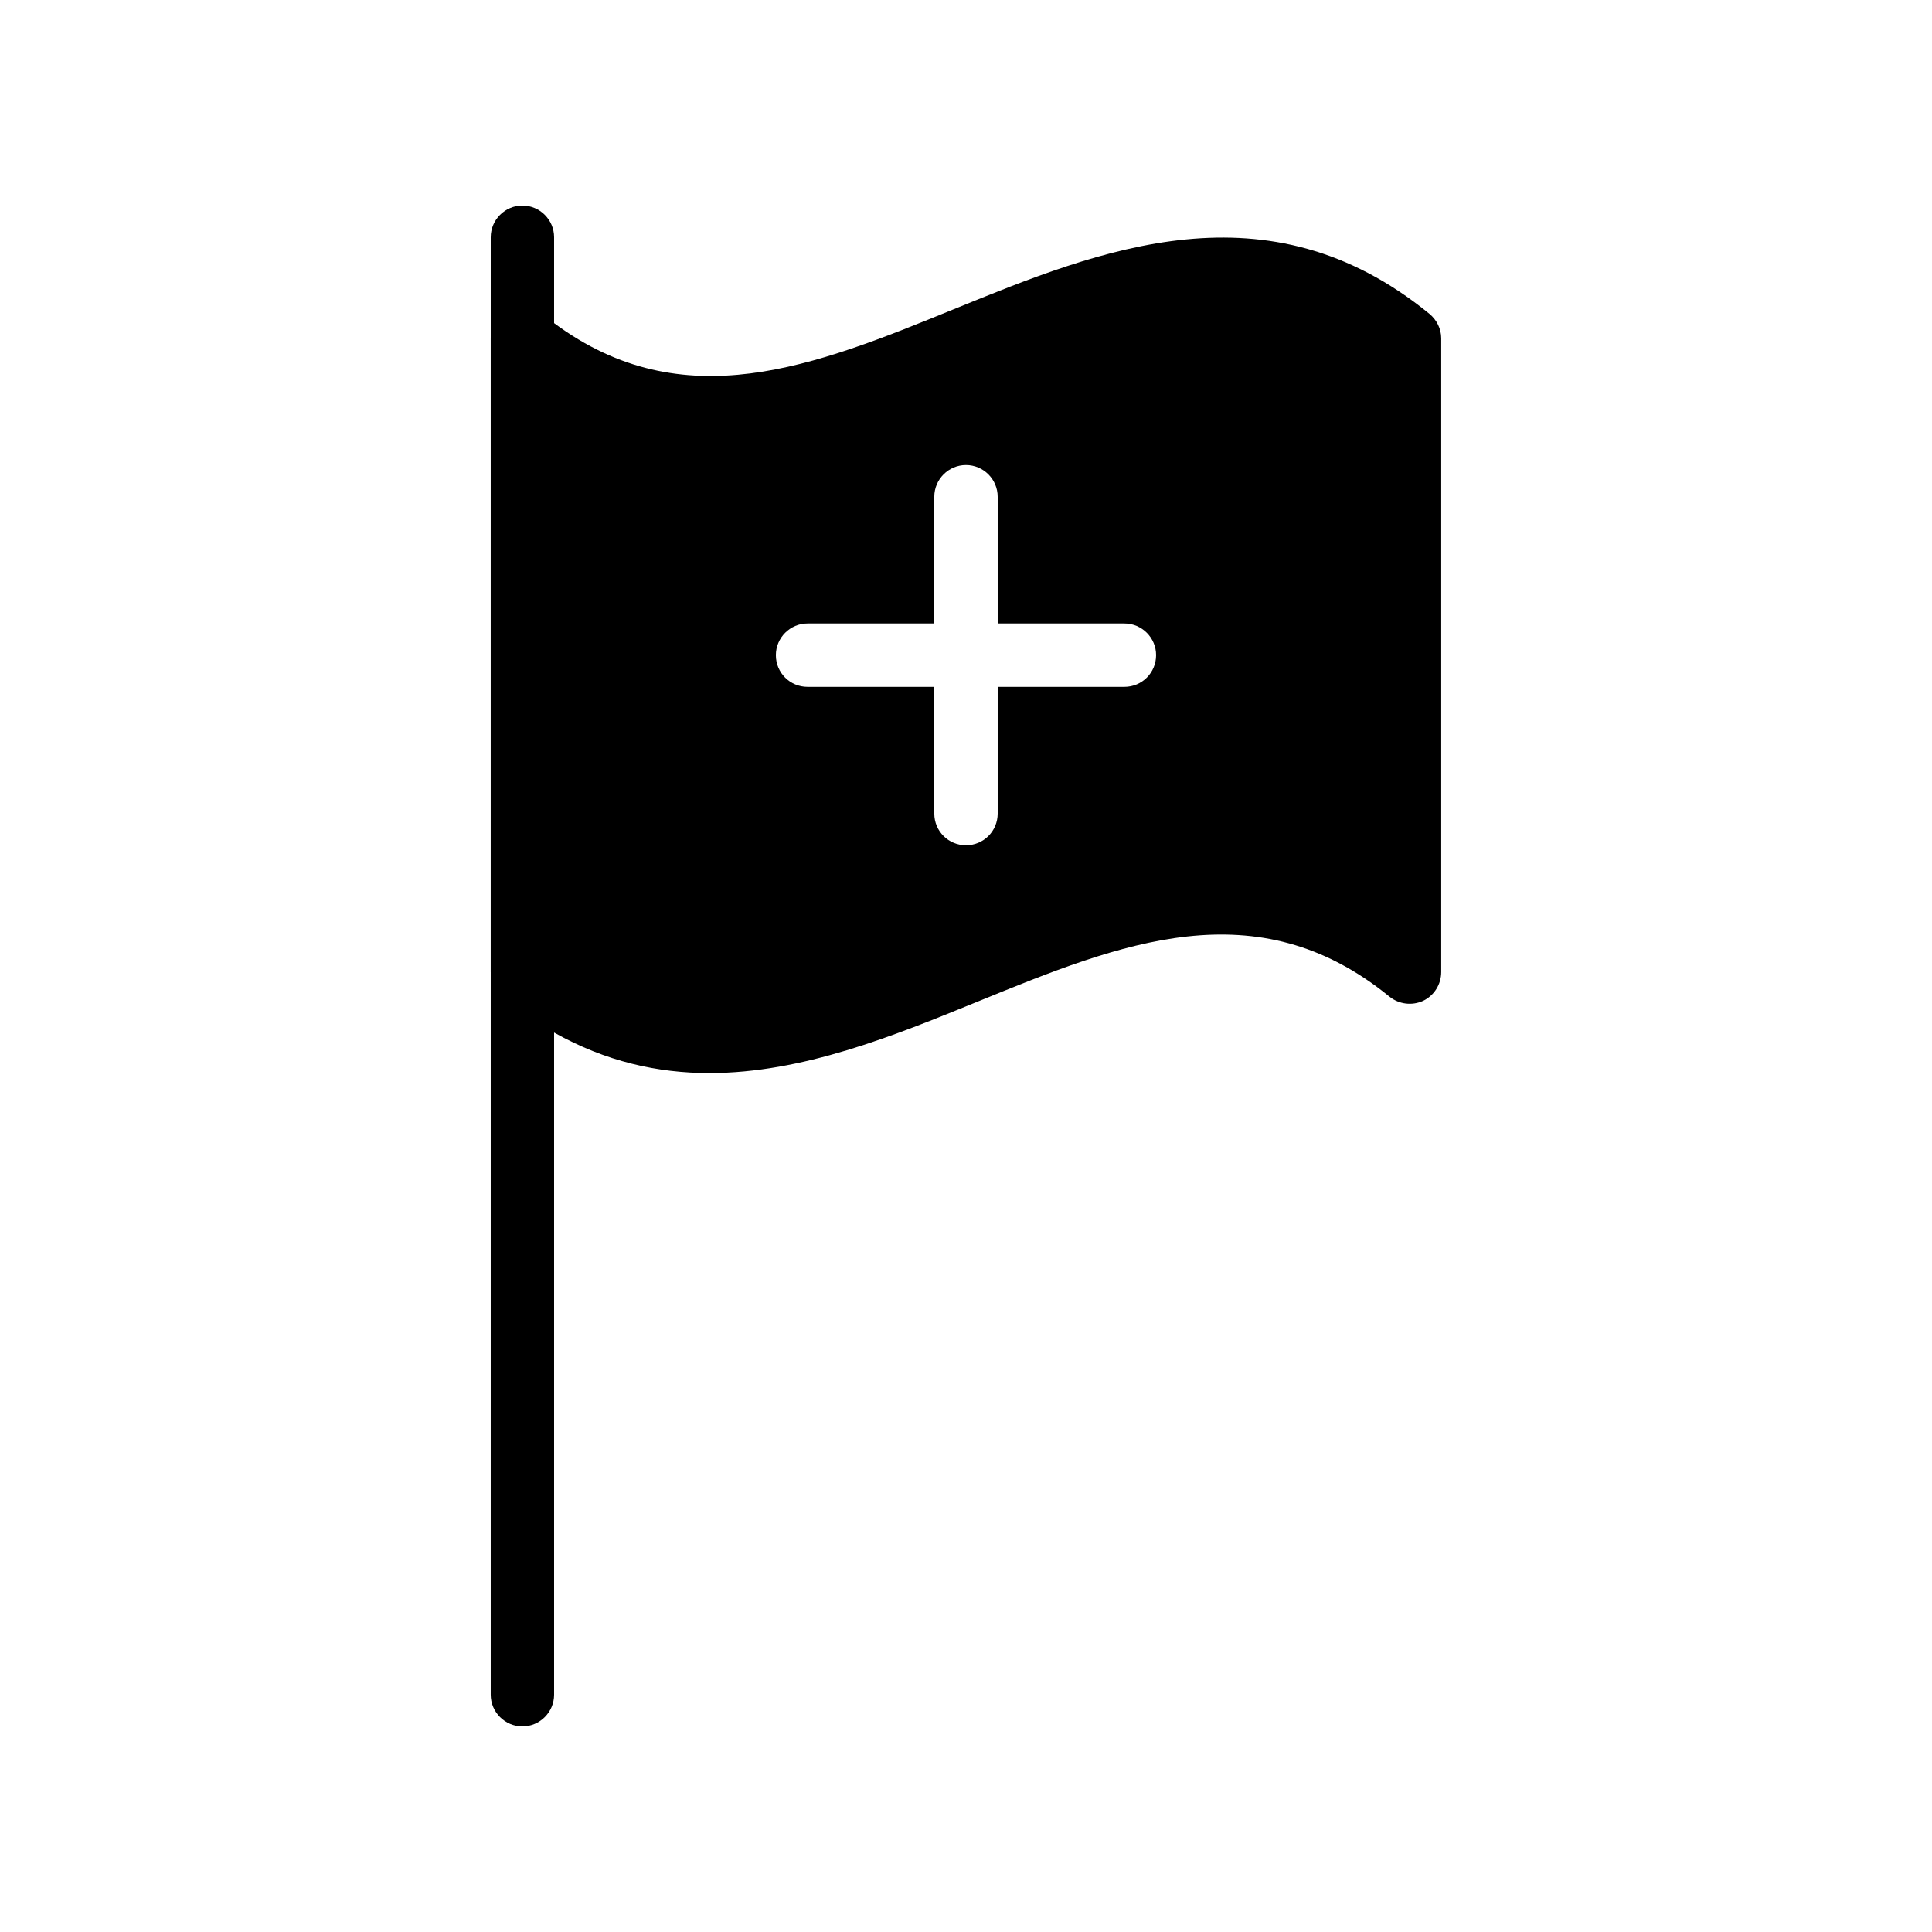
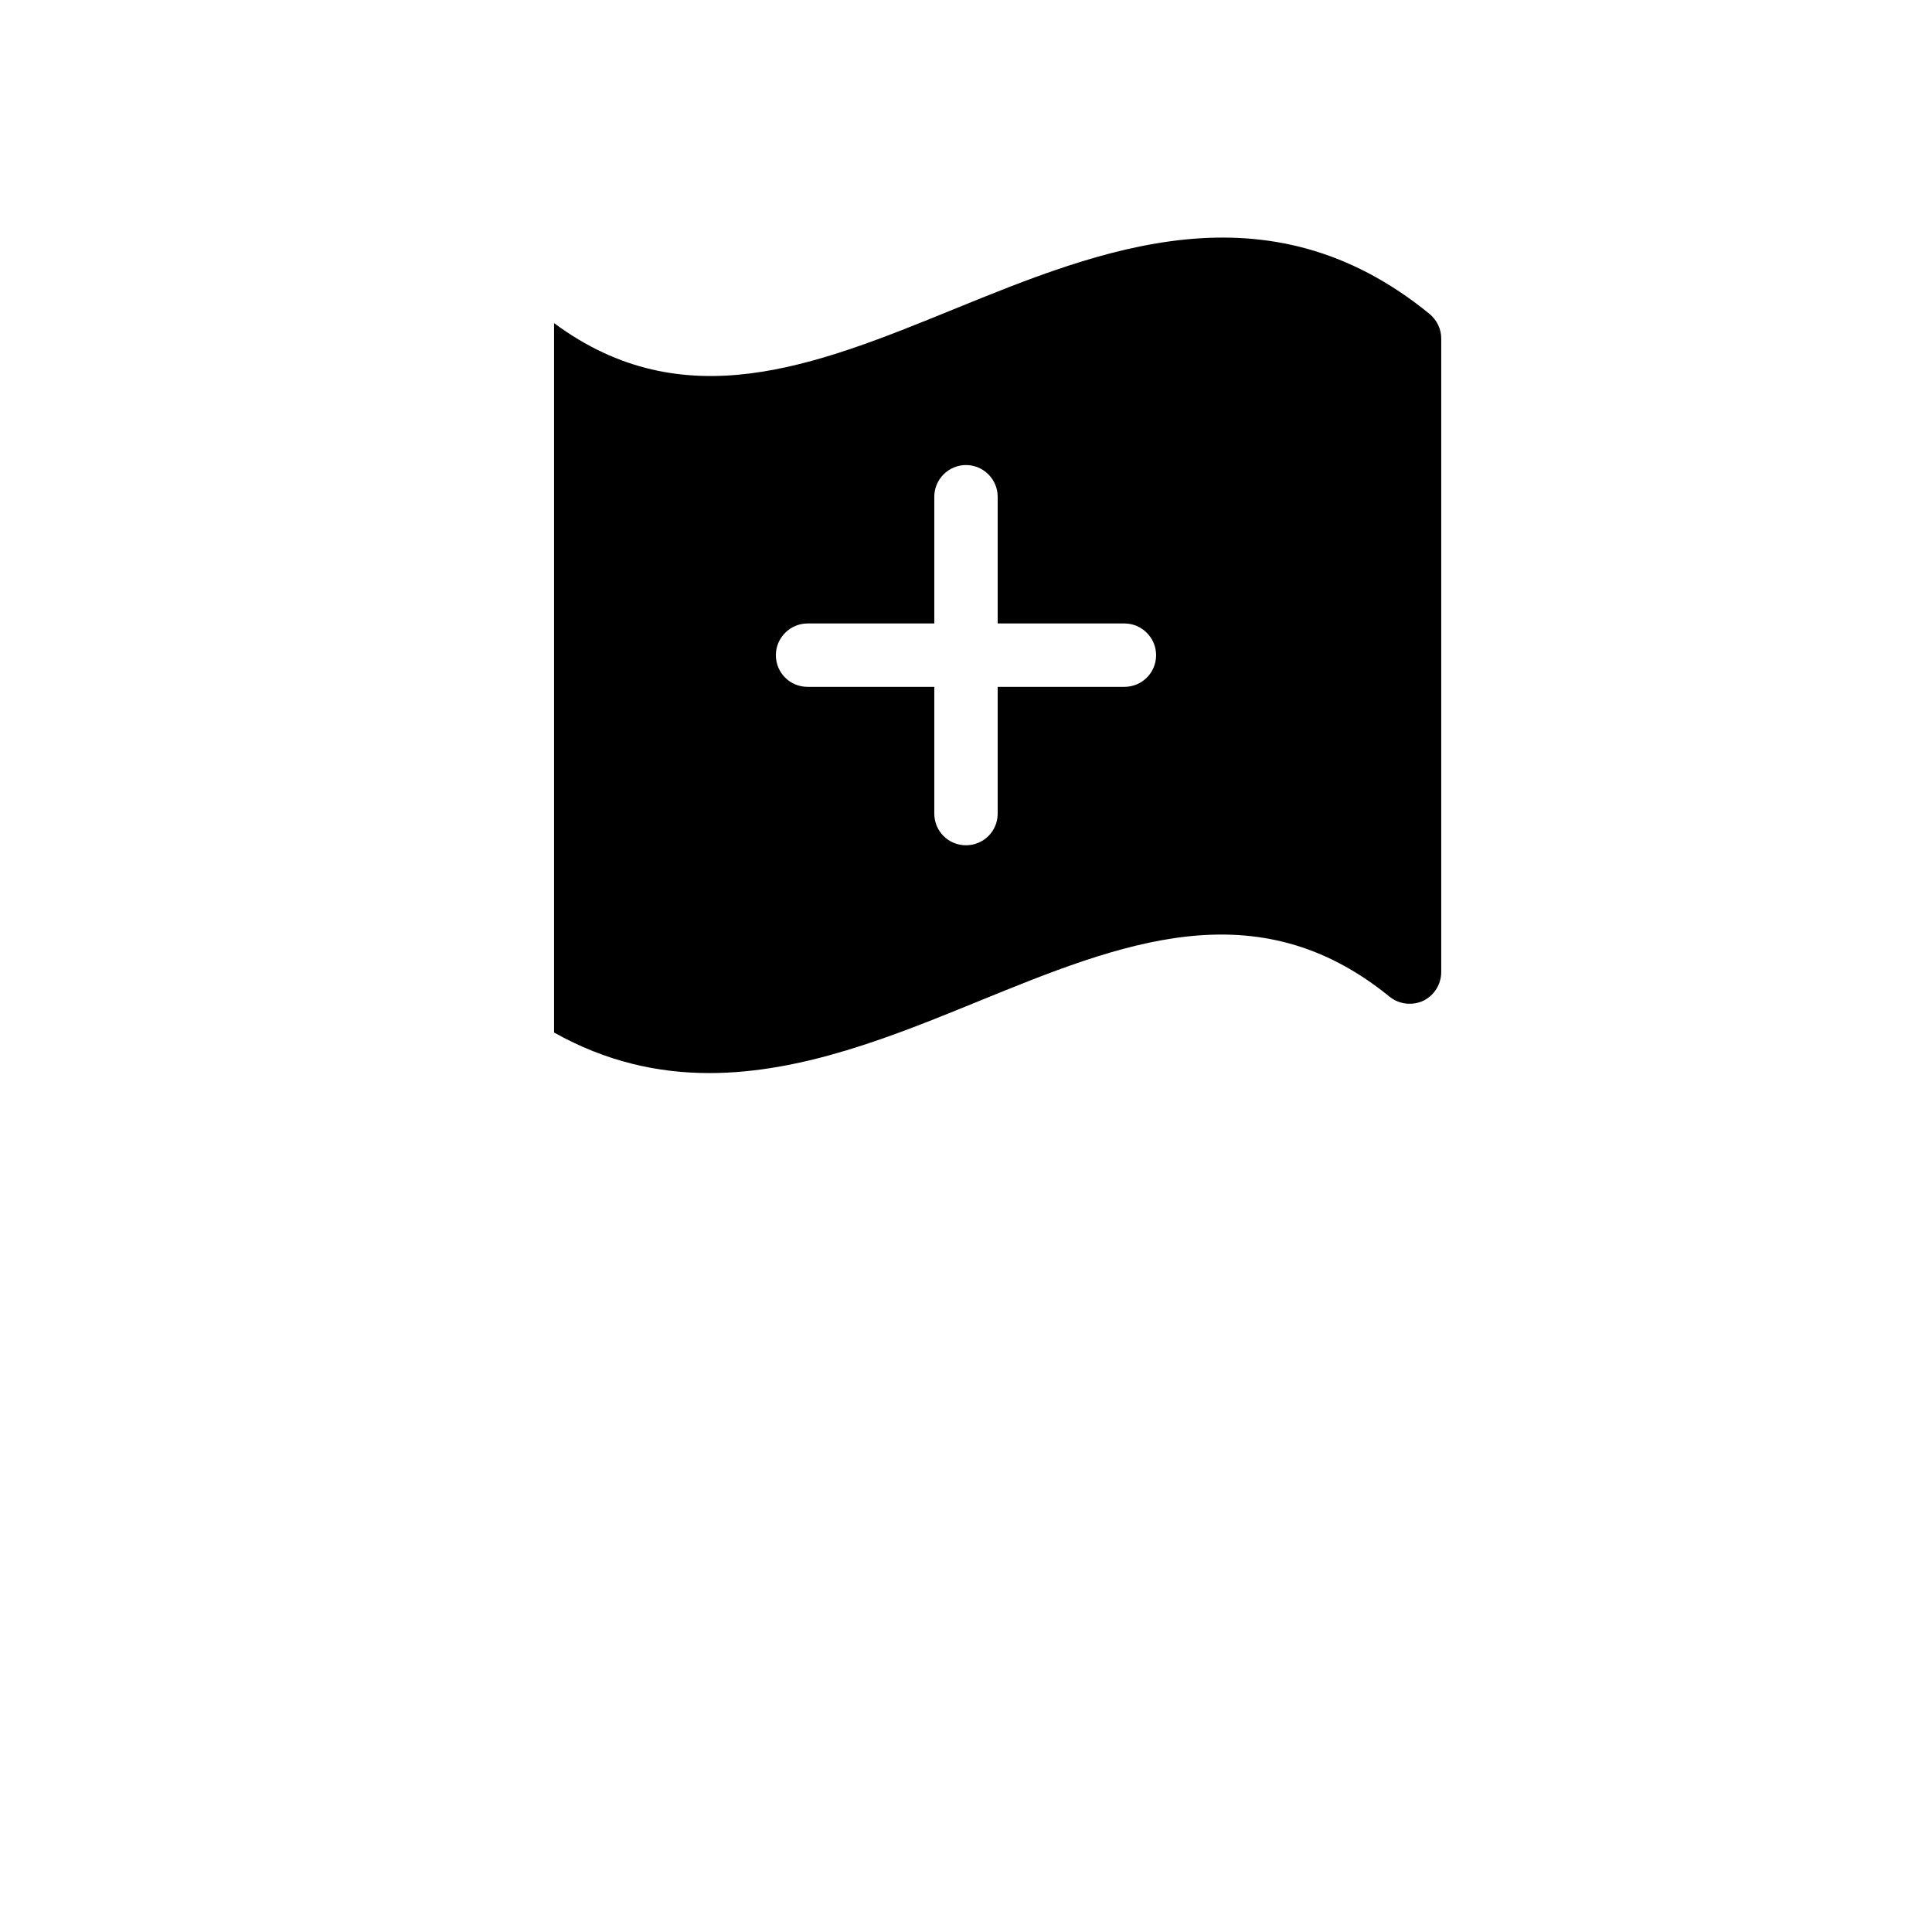
<svg xmlns="http://www.w3.org/2000/svg" fill="#000000" width="800px" height="800px" version="1.1" viewBox="144 144 512 512">
  <g>
-     <path d="m290.84 206.87v386.25c0 4.617-3.777 8.398-8.398 8.398-4.617 0-8.398-3.777-8.398-8.398l0.004-386.25c0-4.617 3.777-8.398 8.398-8.398 4.617 0.004 8.395 3.781 8.395 8.398z" />
-     <path d="m287.73 227.19c-2.519-2.016-5.961-2.434-8.902-1.09-2.938 1.426-4.785 4.363-4.785 7.555v167.94c0 2.519 1.176 4.953 3.106 6.551 4.617 3.777 9.152 6.887 13.688 9.488v-188.01c-1.008-0.754-2.098-1.594-3.106-2.434z" />
    <path d="m522.84 227.19c-42.992-35.098-87.074-17.129-126.04-1.258-36.863 15.031-71.625 29.137-105.97 3.695v188c13.77 7.727 27.543 10.746 41.145 10.746 24.688 0 48.785-9.824 71.207-18.977 37.871-15.449 73.723-30.062 109.07-1.258 2.519 2.016 5.961 2.434 8.902 1.09 2.938-1.426 4.785-4.367 4.785-7.641v-167.94c-0.004-2.519-1.18-4.867-3.109-6.465zm-80.859 98.832h-33.586v33.586c0 4.703-3.777 8.398-8.398 8.398-4.617 0-8.398-3.695-8.398-8.398v-33.586h-33.586c-4.617 0-8.398-3.695-8.398-8.398 0-4.617 3.777-8.398 8.398-8.398h33.586v-33.586c0-4.617 3.777-8.398 8.398-8.398 4.617 0 8.398 3.777 8.398 8.398v33.586h33.586c4.617 0 8.398 3.777 8.398 8.398-0.004 4.703-3.781 8.398-8.398 8.398z" />
  </g>
</svg>